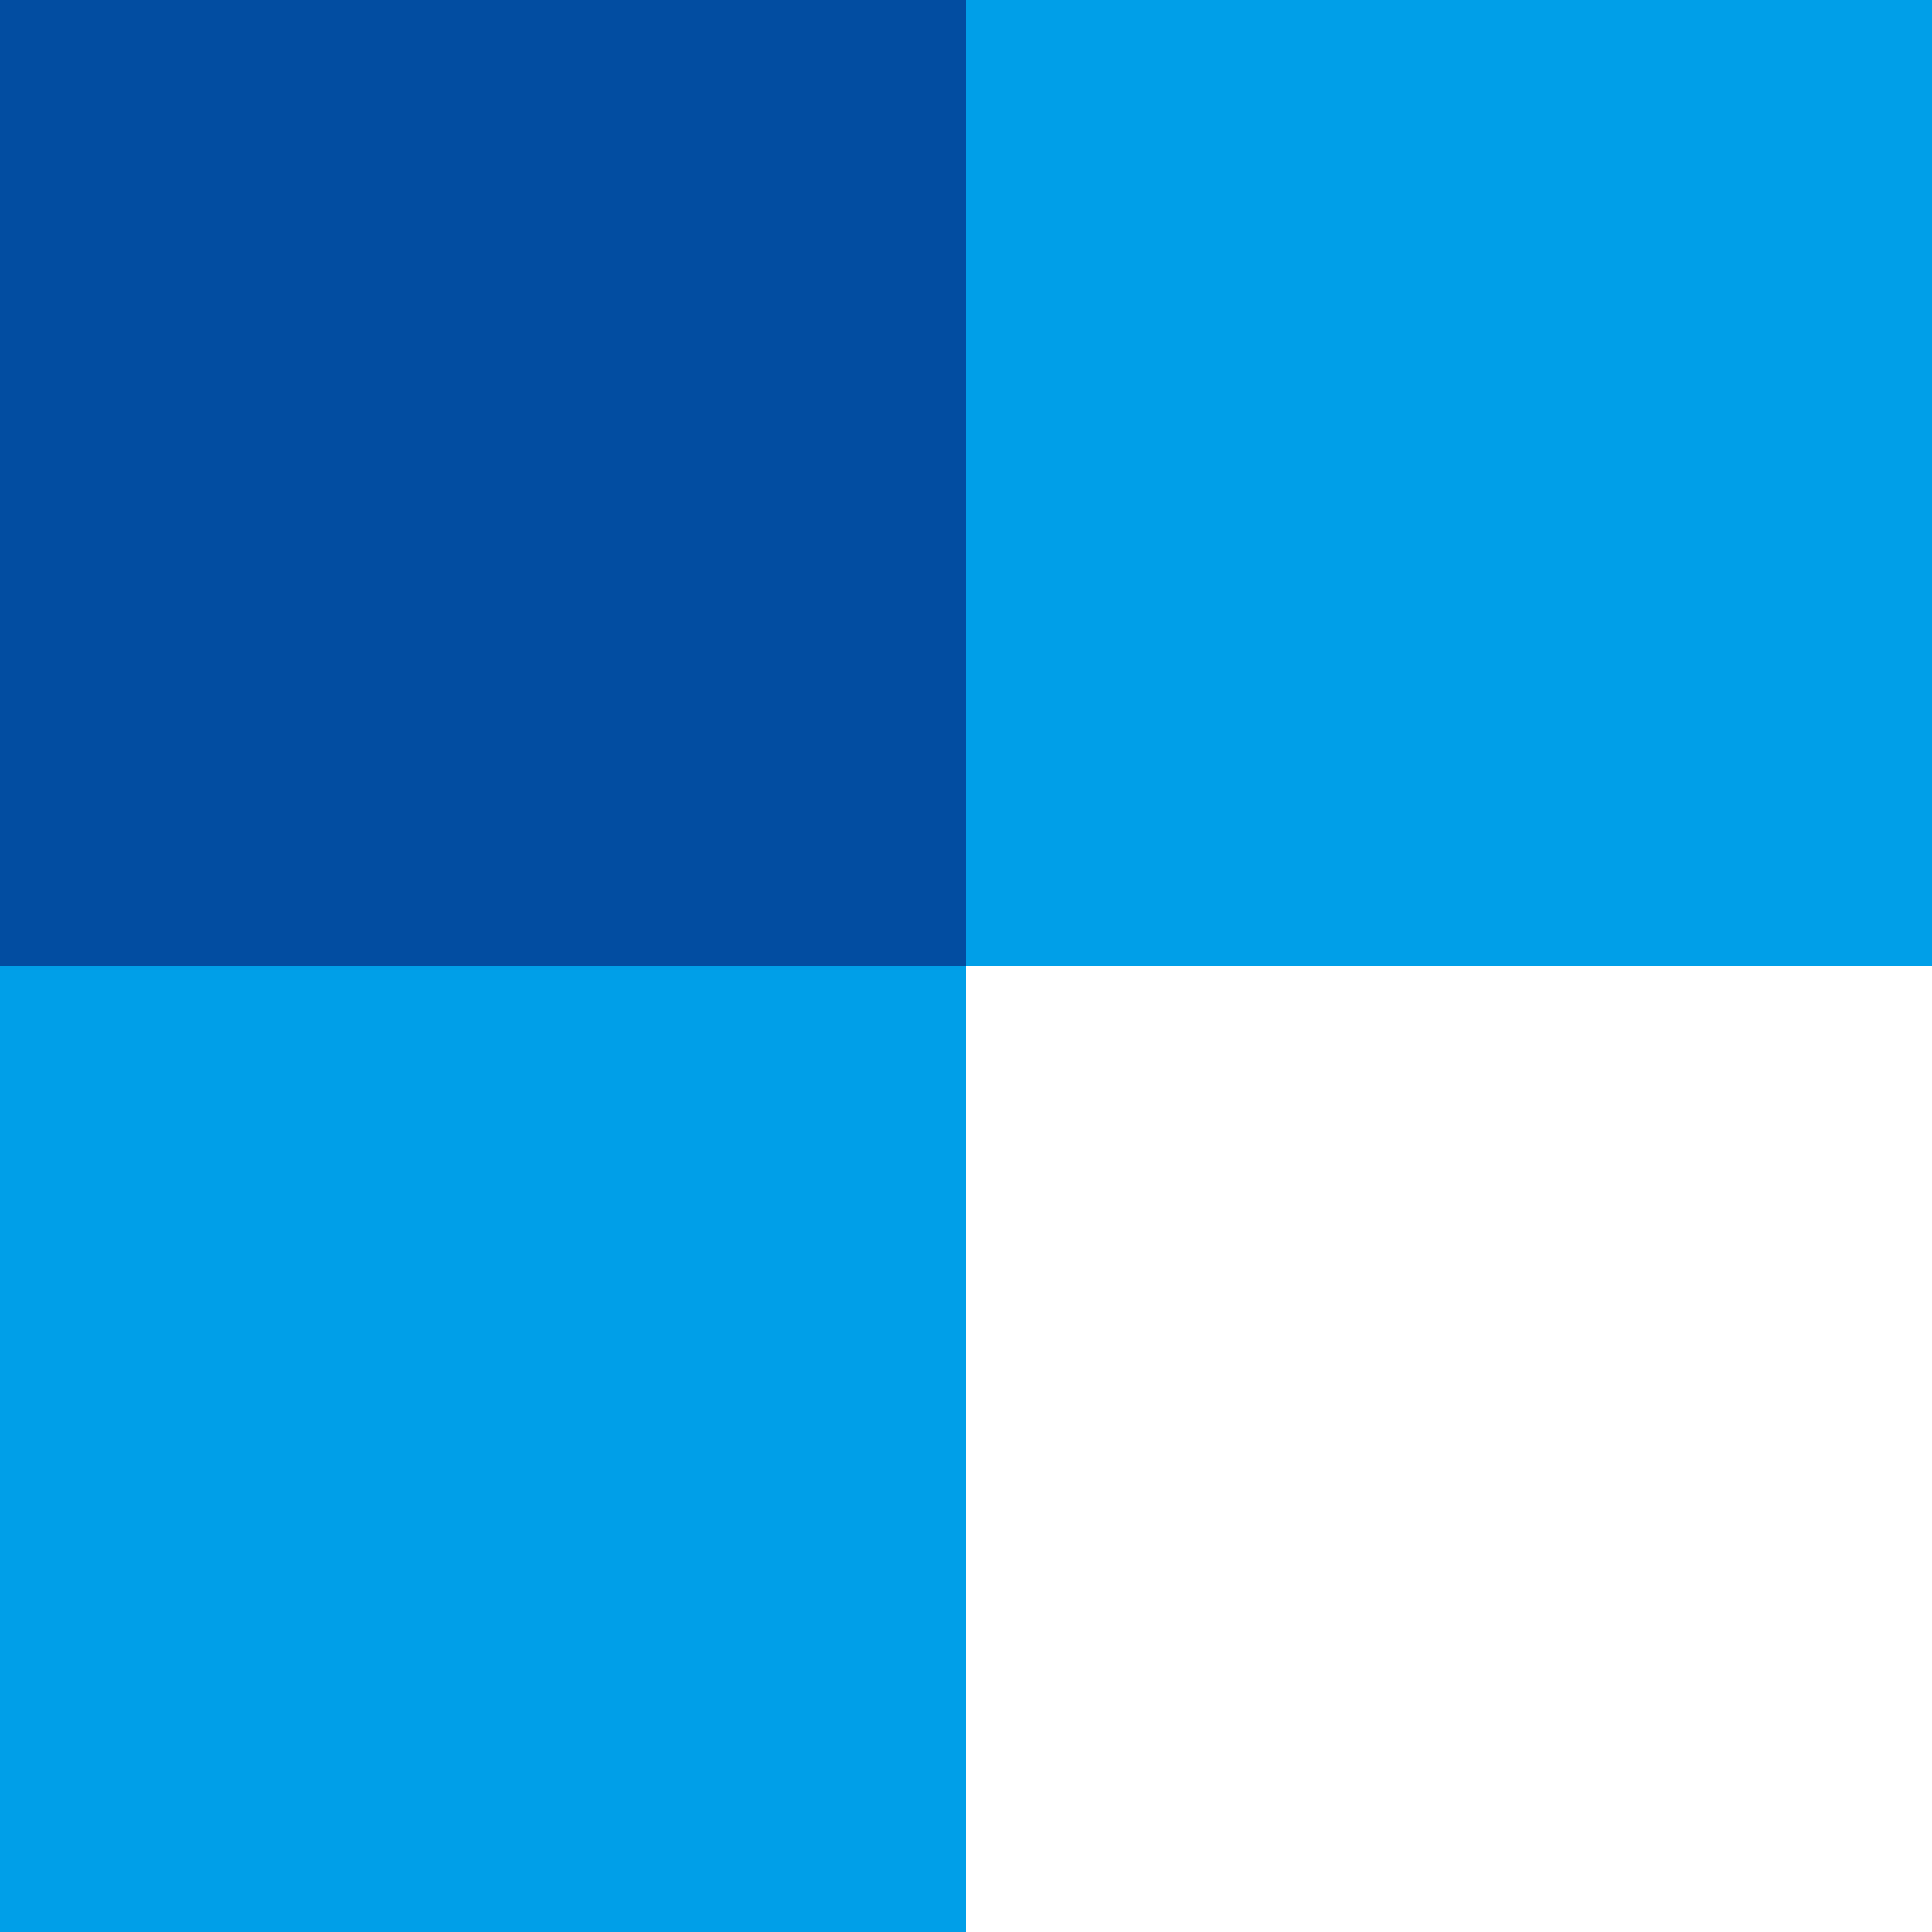
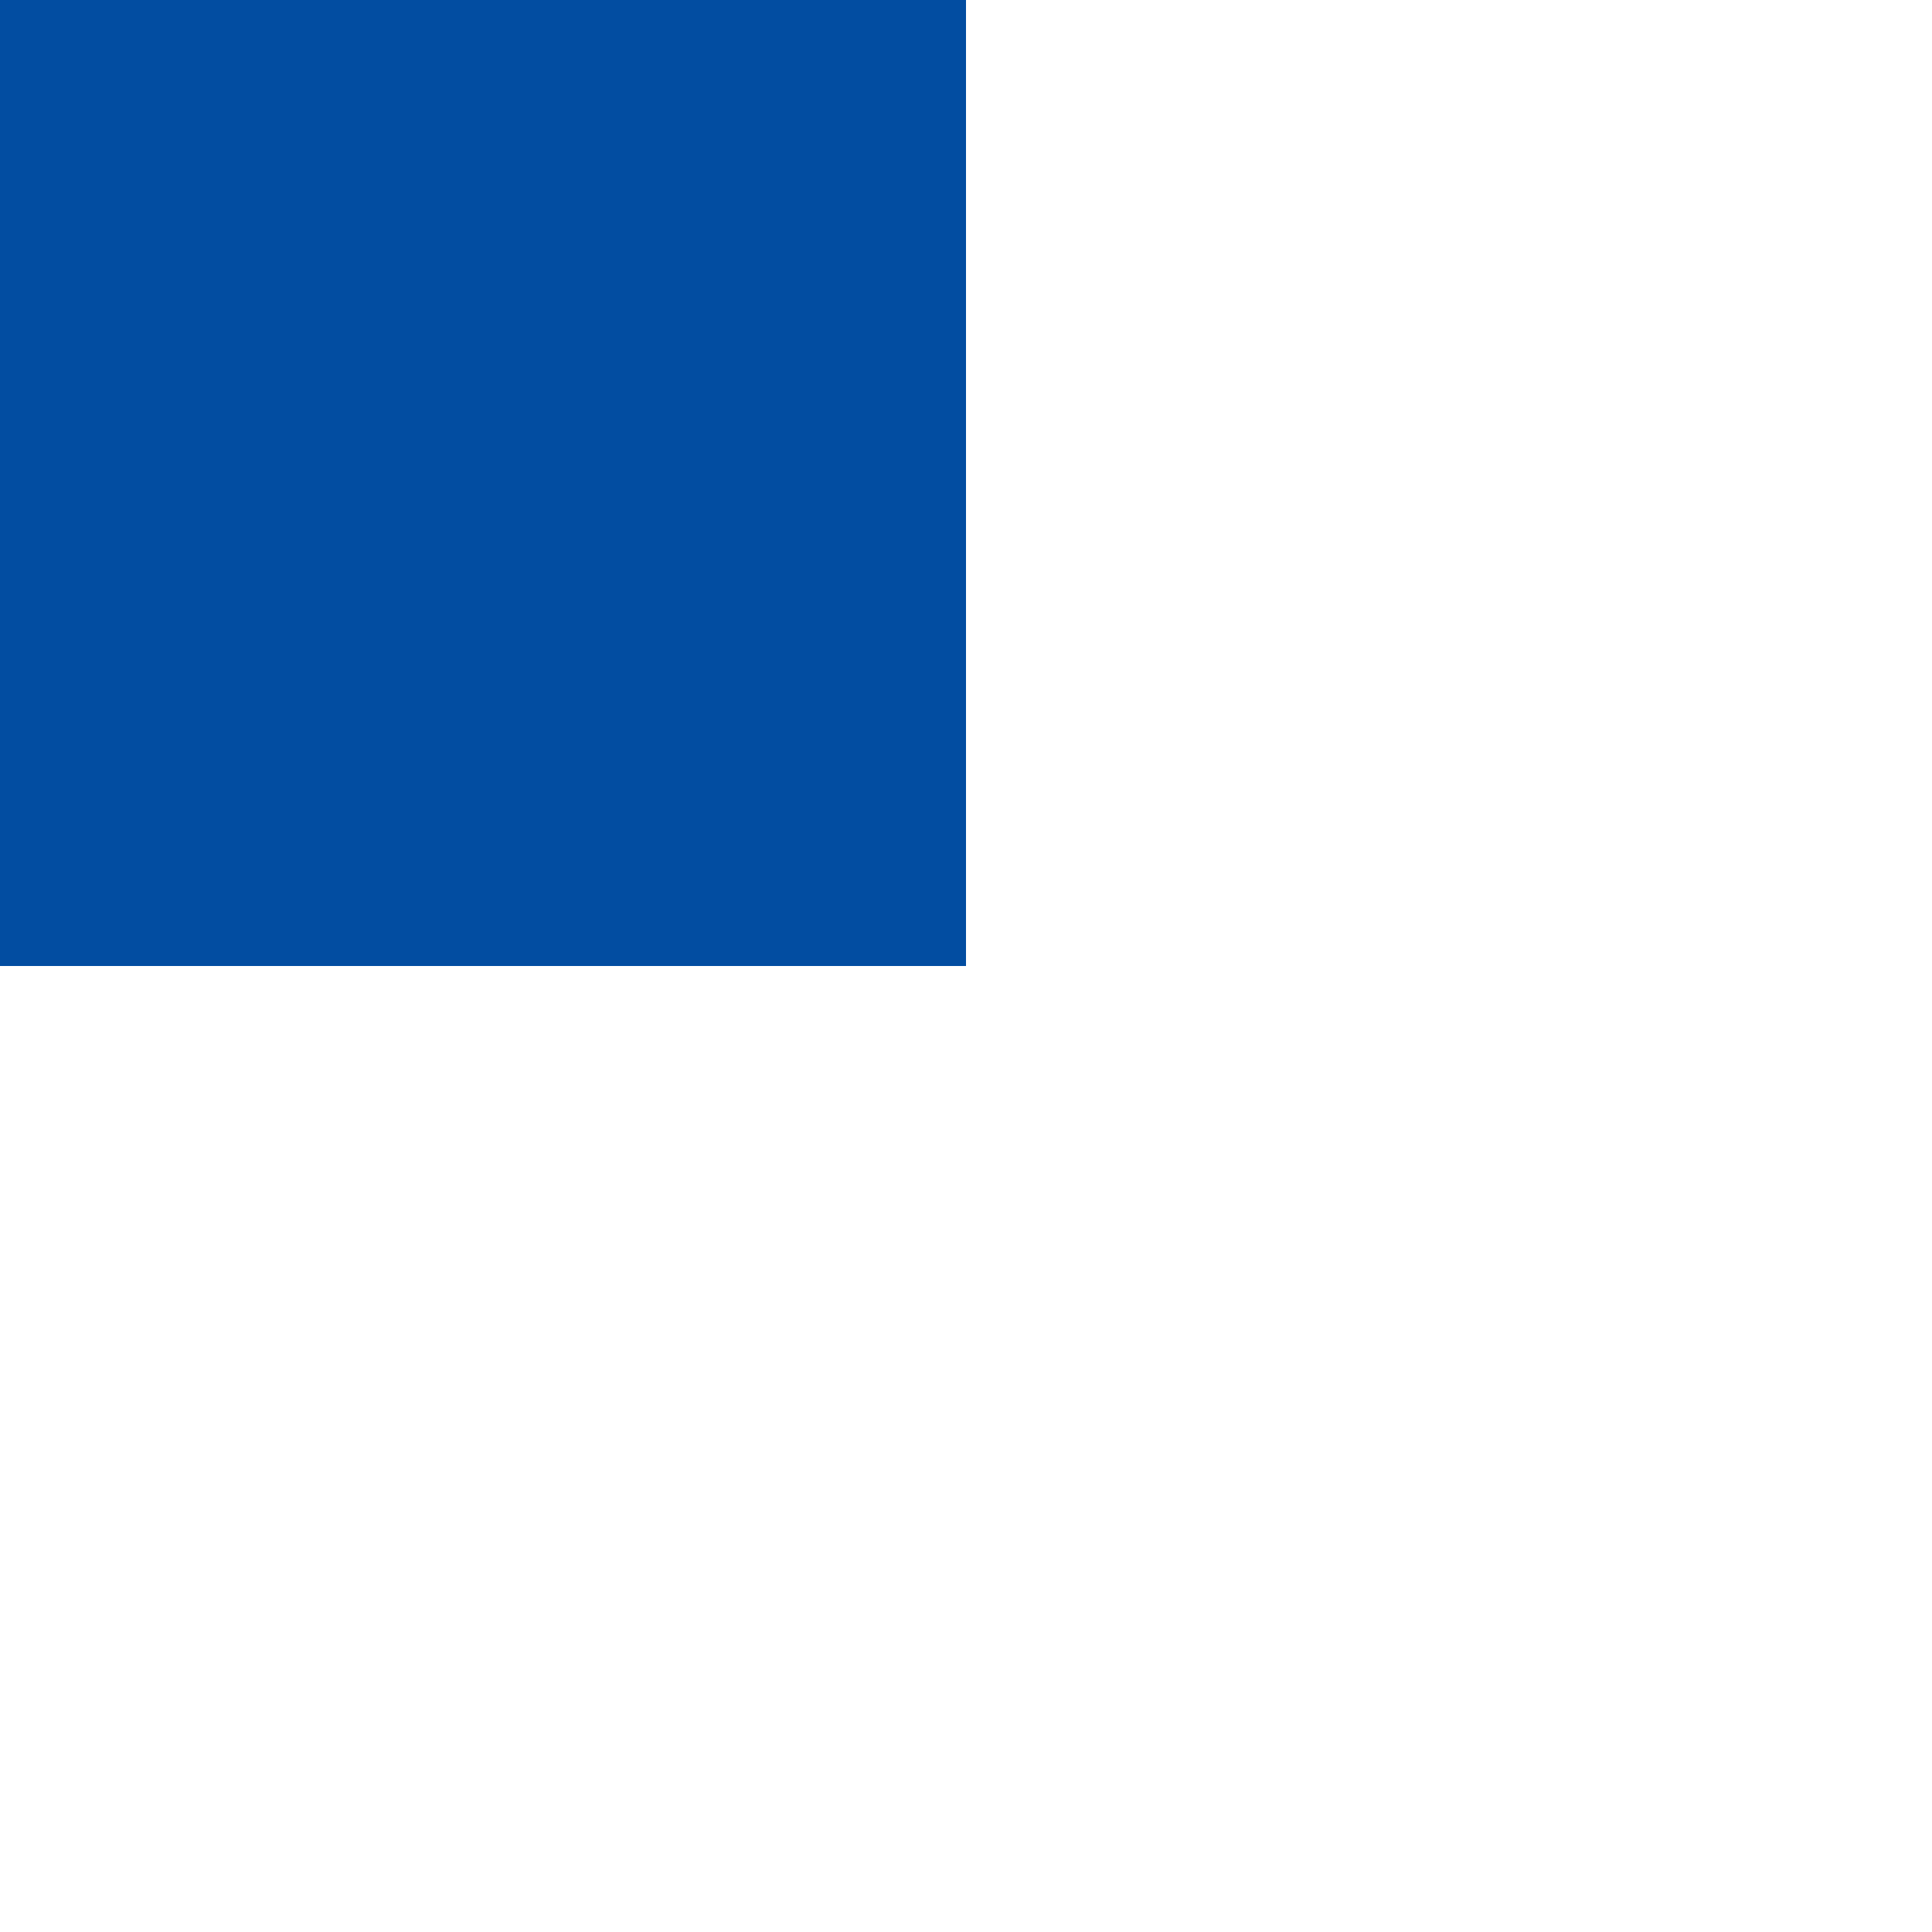
<svg xmlns="http://www.w3.org/2000/svg" width="144" height="144" viewBox="0 0 144 144" fill="none">
-   <rect width="72" height="72" transform="matrix(-1 0 0 1 144 0)" fill="#009FE8" />
-   <rect width="72" height="72" transform="matrix(-1 0 0 1 72 72)" fill="#009FE8" />
  <rect width="72" height="72" transform="matrix(-1 0 0 1 72 0)" fill="#024DA1" />
</svg>